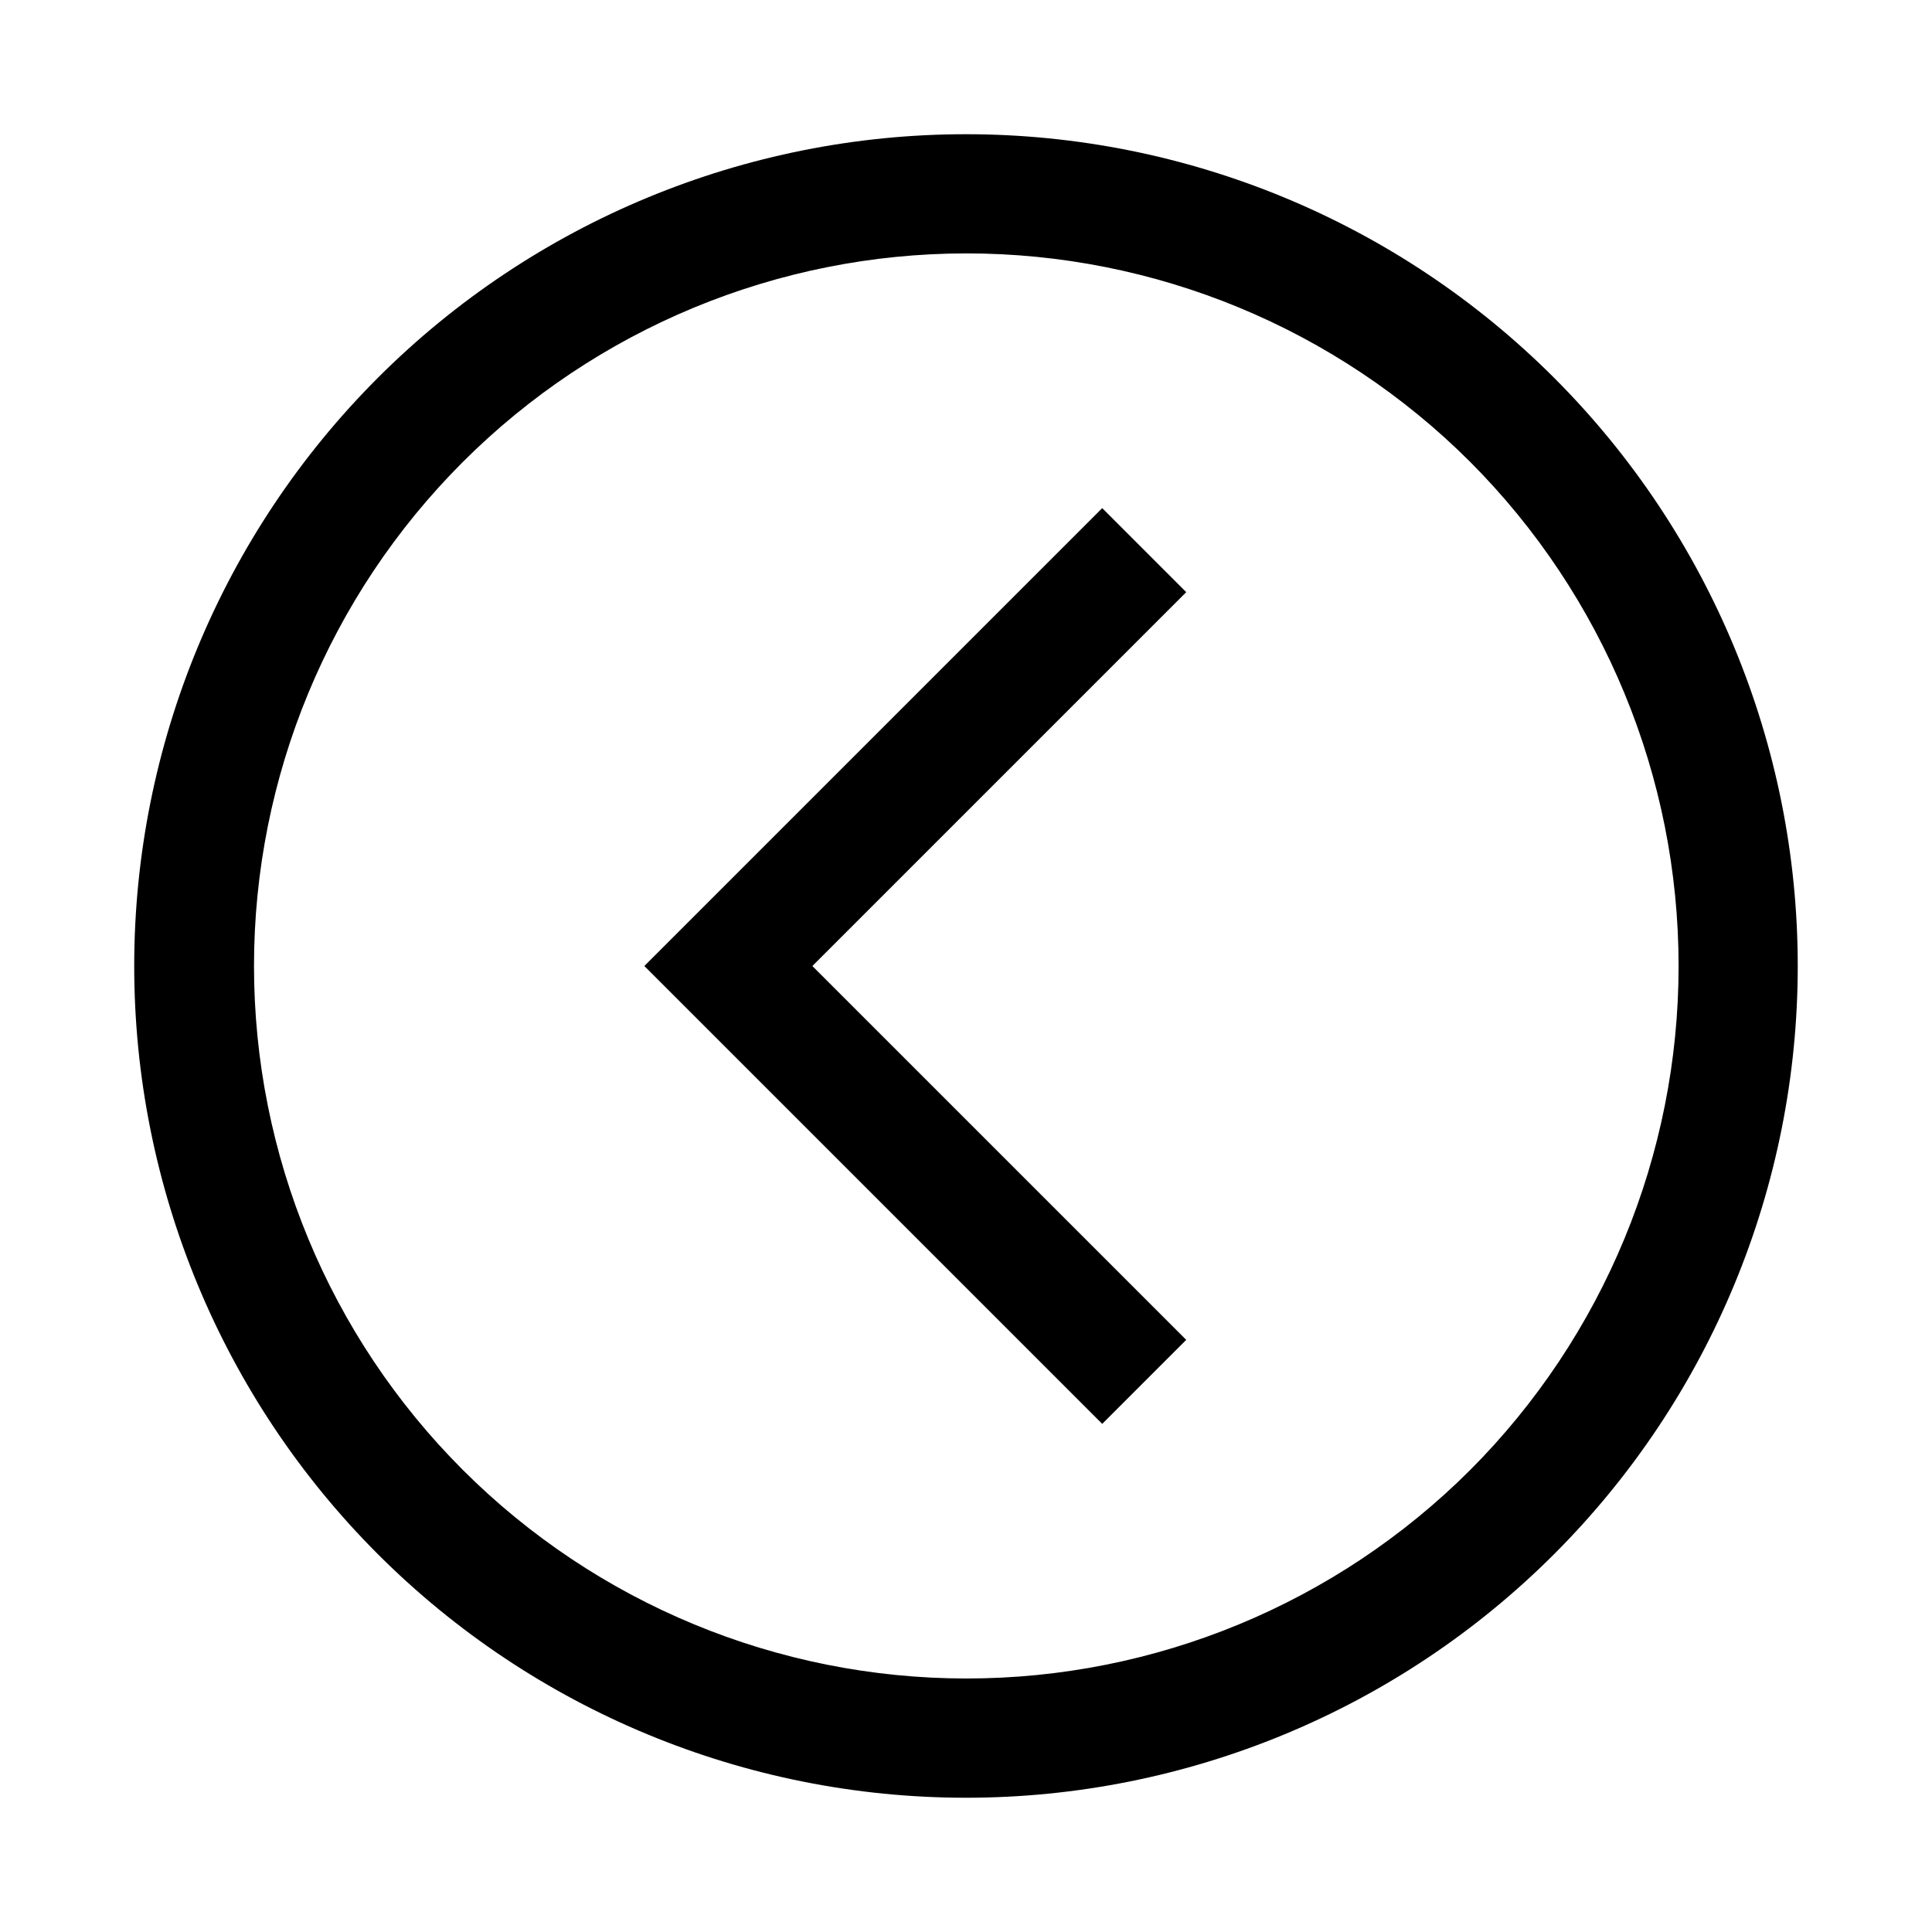
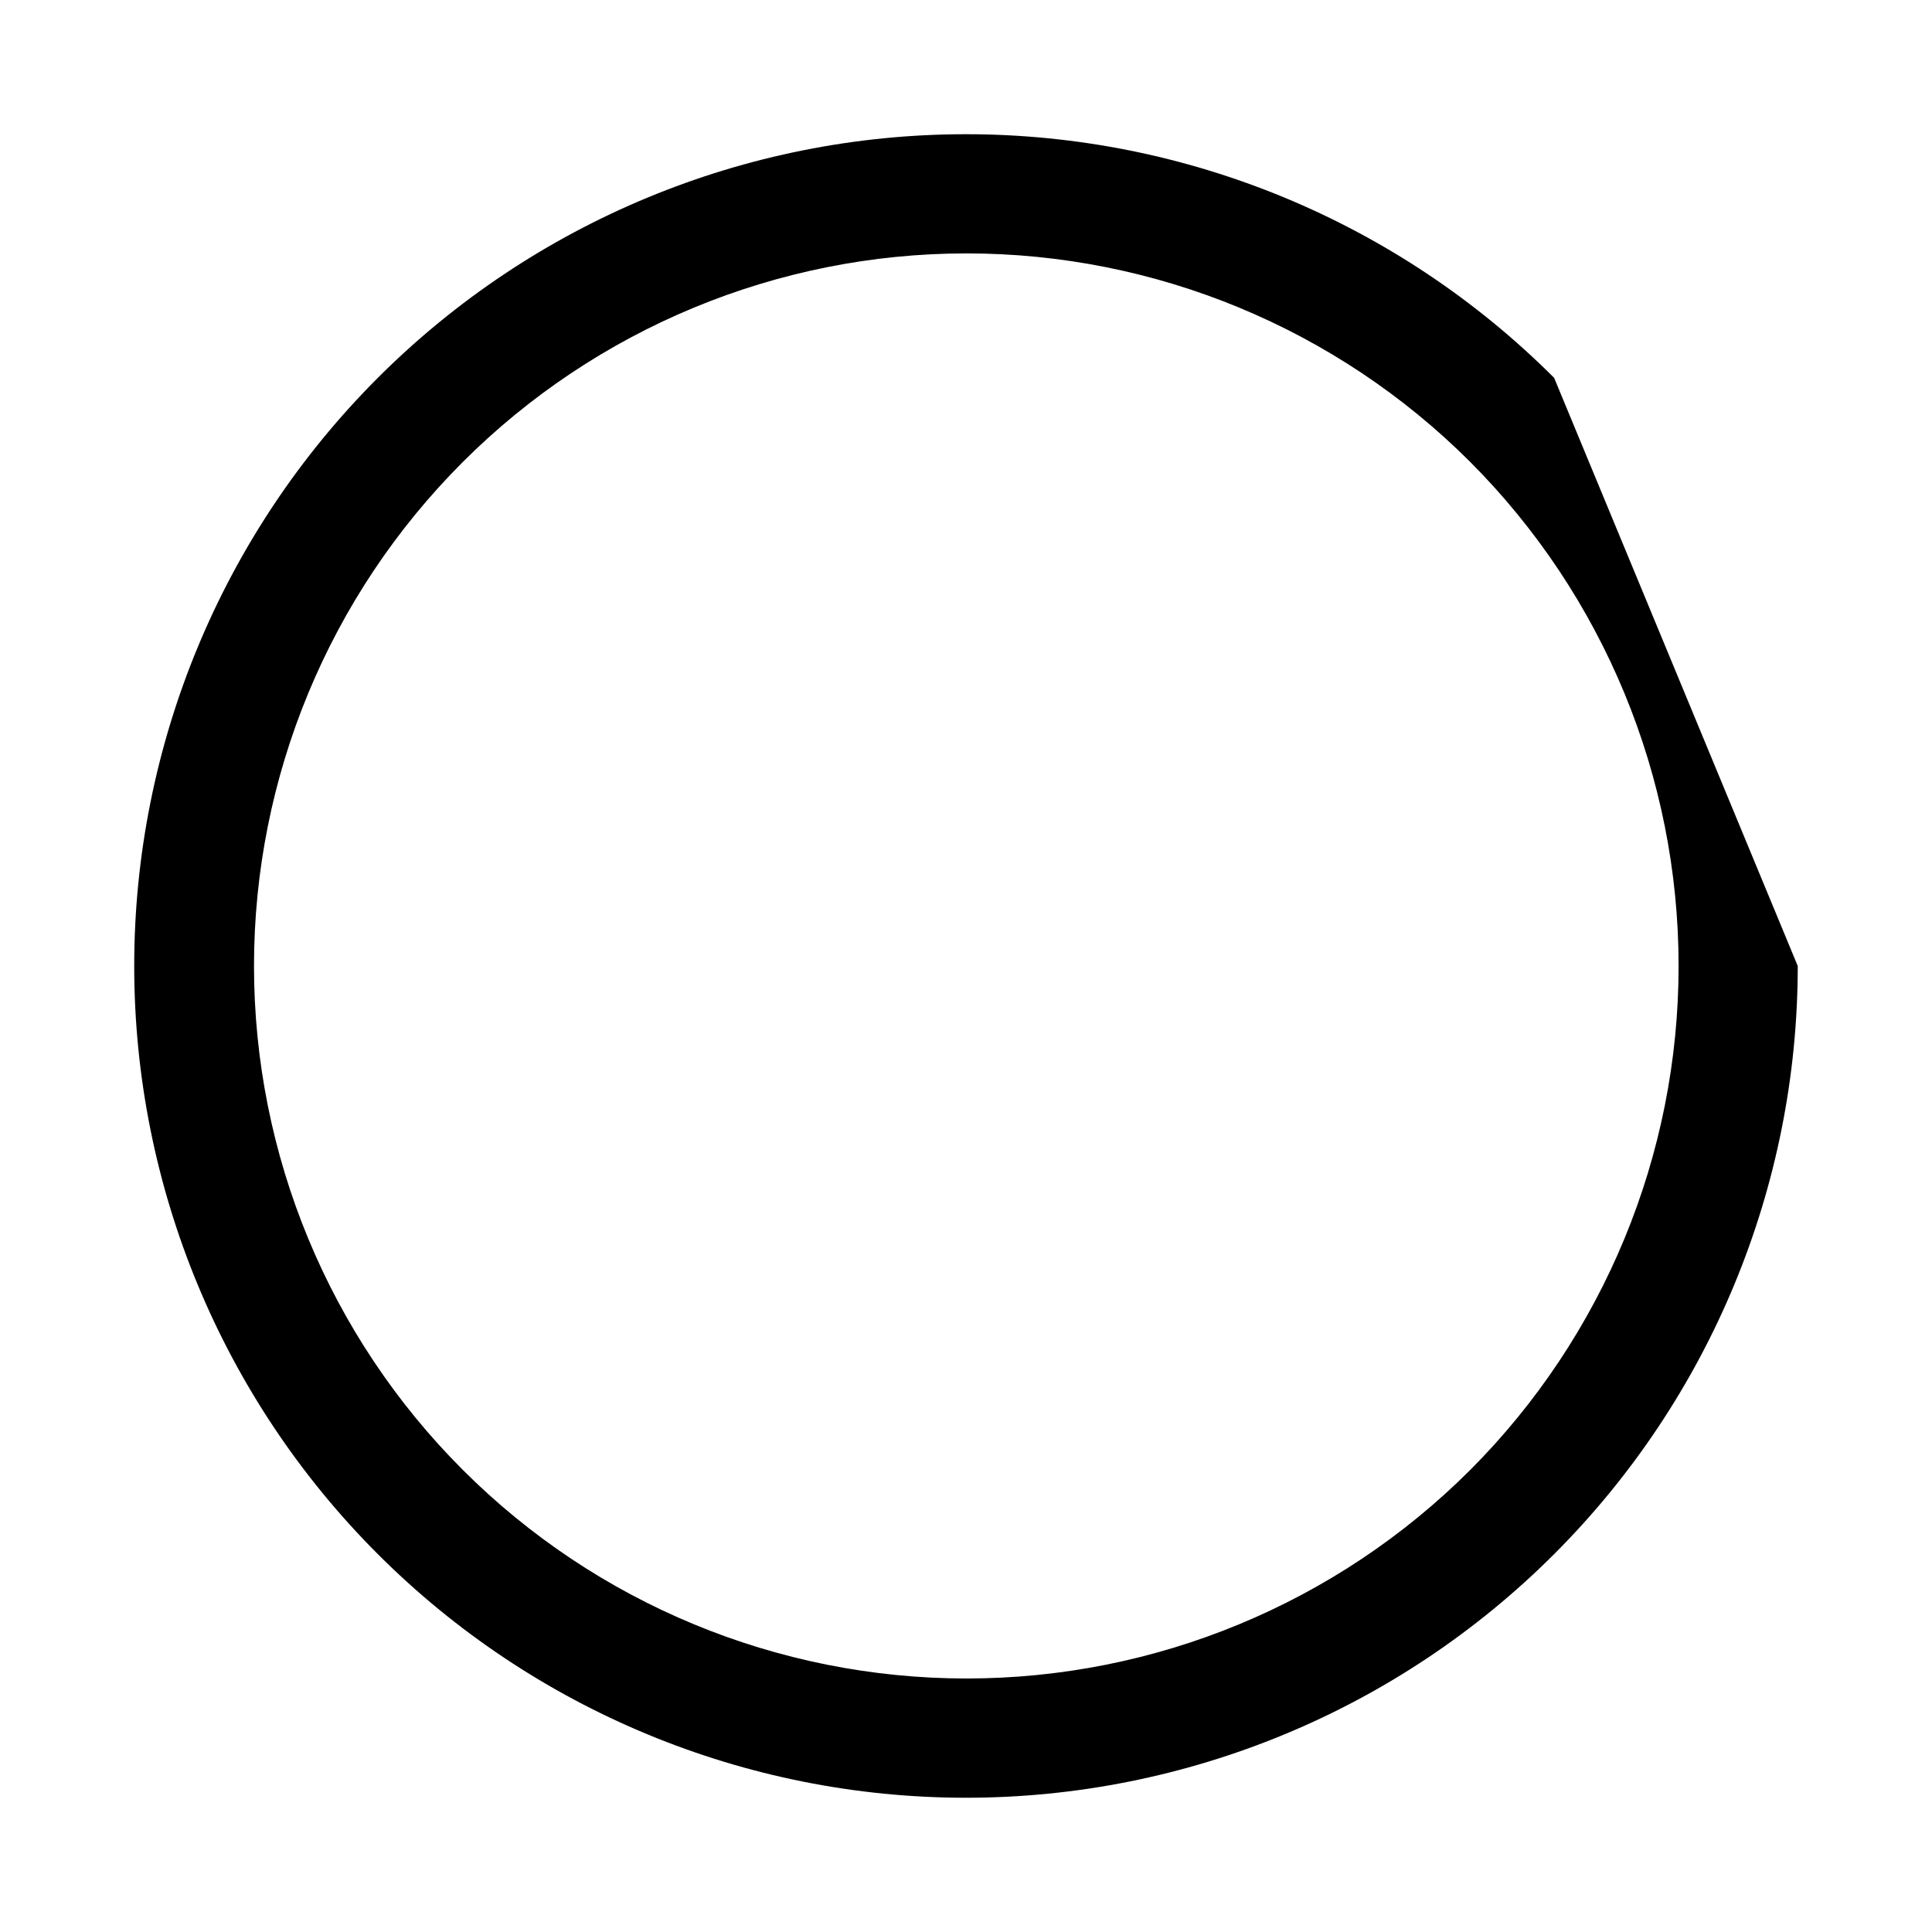
<svg xmlns="http://www.w3.org/2000/svg" fill="#000000" width="800px" height="800px" version="1.1" viewBox="144 144 512 512">
  <g>
-     <path d="m555.86 244.13c-41.336-41.34-97.402-64.562-155.86-64.562s-114.53 23.223-155.87 64.562c-41.34 41.336-64.562 97.406-64.562 155.87s23.223 114.53 64.562 155.86c41.336 41.34 97.406 64.562 155.87 64.562s114.53-23.223 155.86-64.562c41.34-41.336 64.562-97.402 64.562-155.86s-23.223-114.53-64.562-155.87zm-22.262 289.45c-35.422 35.387-83.449 55.258-133.52 55.238-50.07-0.016-98.086-19.918-133.48-55.332-35.398-35.41-55.285-83.43-55.285-133.5 0-50.07 19.887-98.094 55.285-133.5 35.398-35.41 83.414-55.312 133.48-55.332 50.07-0.016 98.098 19.852 133.52 55.238 35.379 35.461 55.246 83.508 55.246 133.6s-19.871 98.137-55.254 133.6z" />
-     <path d="m436.1 278.66-121.34 121.34 121.34 121.34 22.262-22.262-99.078-99.074 99.078-99.078z" />
+     <path d="m555.86 244.13c-41.336-41.34-97.402-64.562-155.86-64.562s-114.53 23.223-155.87 64.562c-41.34 41.336-64.562 97.406-64.562 155.87s23.223 114.53 64.562 155.86c41.336 41.34 97.406 64.562 155.87 64.562s114.53-23.223 155.86-64.562c41.34-41.336 64.562-97.402 64.562-155.86zm-22.262 289.45c-35.422 35.387-83.449 55.258-133.52 55.238-50.07-0.016-98.086-19.918-133.48-55.332-35.398-35.41-55.285-83.43-55.285-133.5 0-50.07 19.887-98.094 55.285-133.5 35.398-35.41 83.414-55.312 133.48-55.332 50.07-0.016 98.098 19.852 133.52 55.238 35.379 35.461 55.246 83.508 55.246 133.6s-19.871 98.137-55.254 133.6z" />
  </g>
</svg>